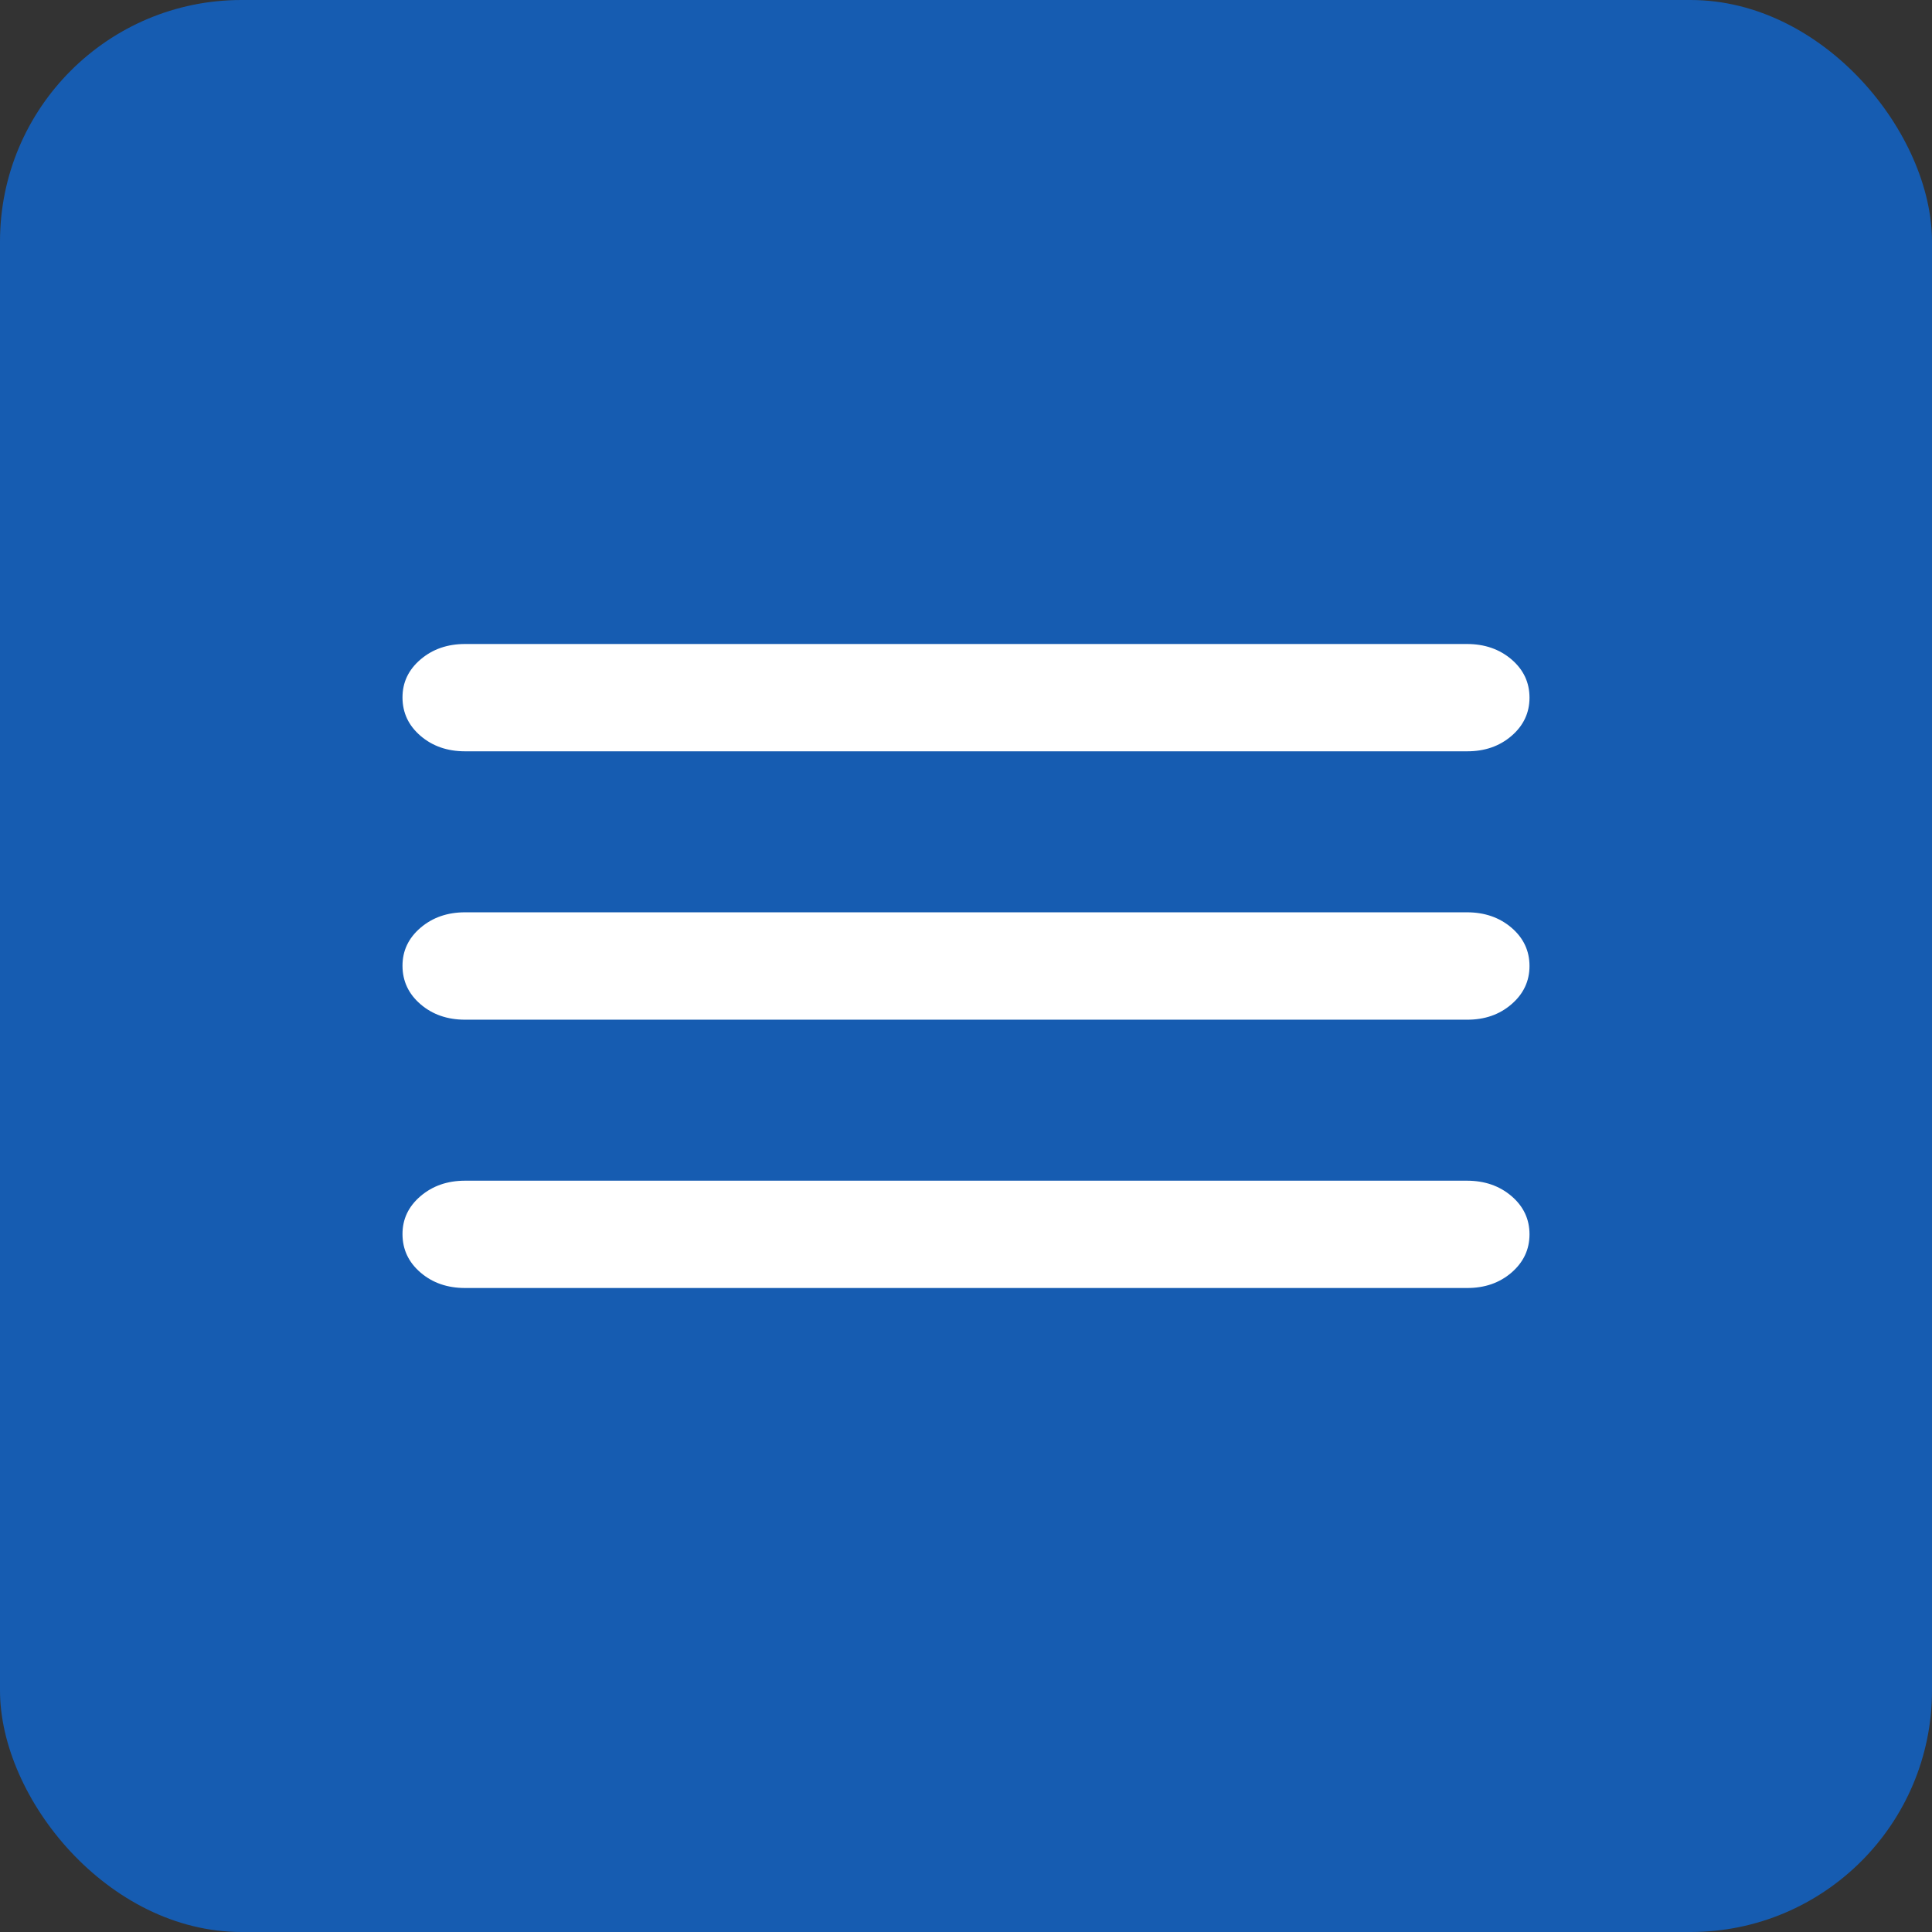
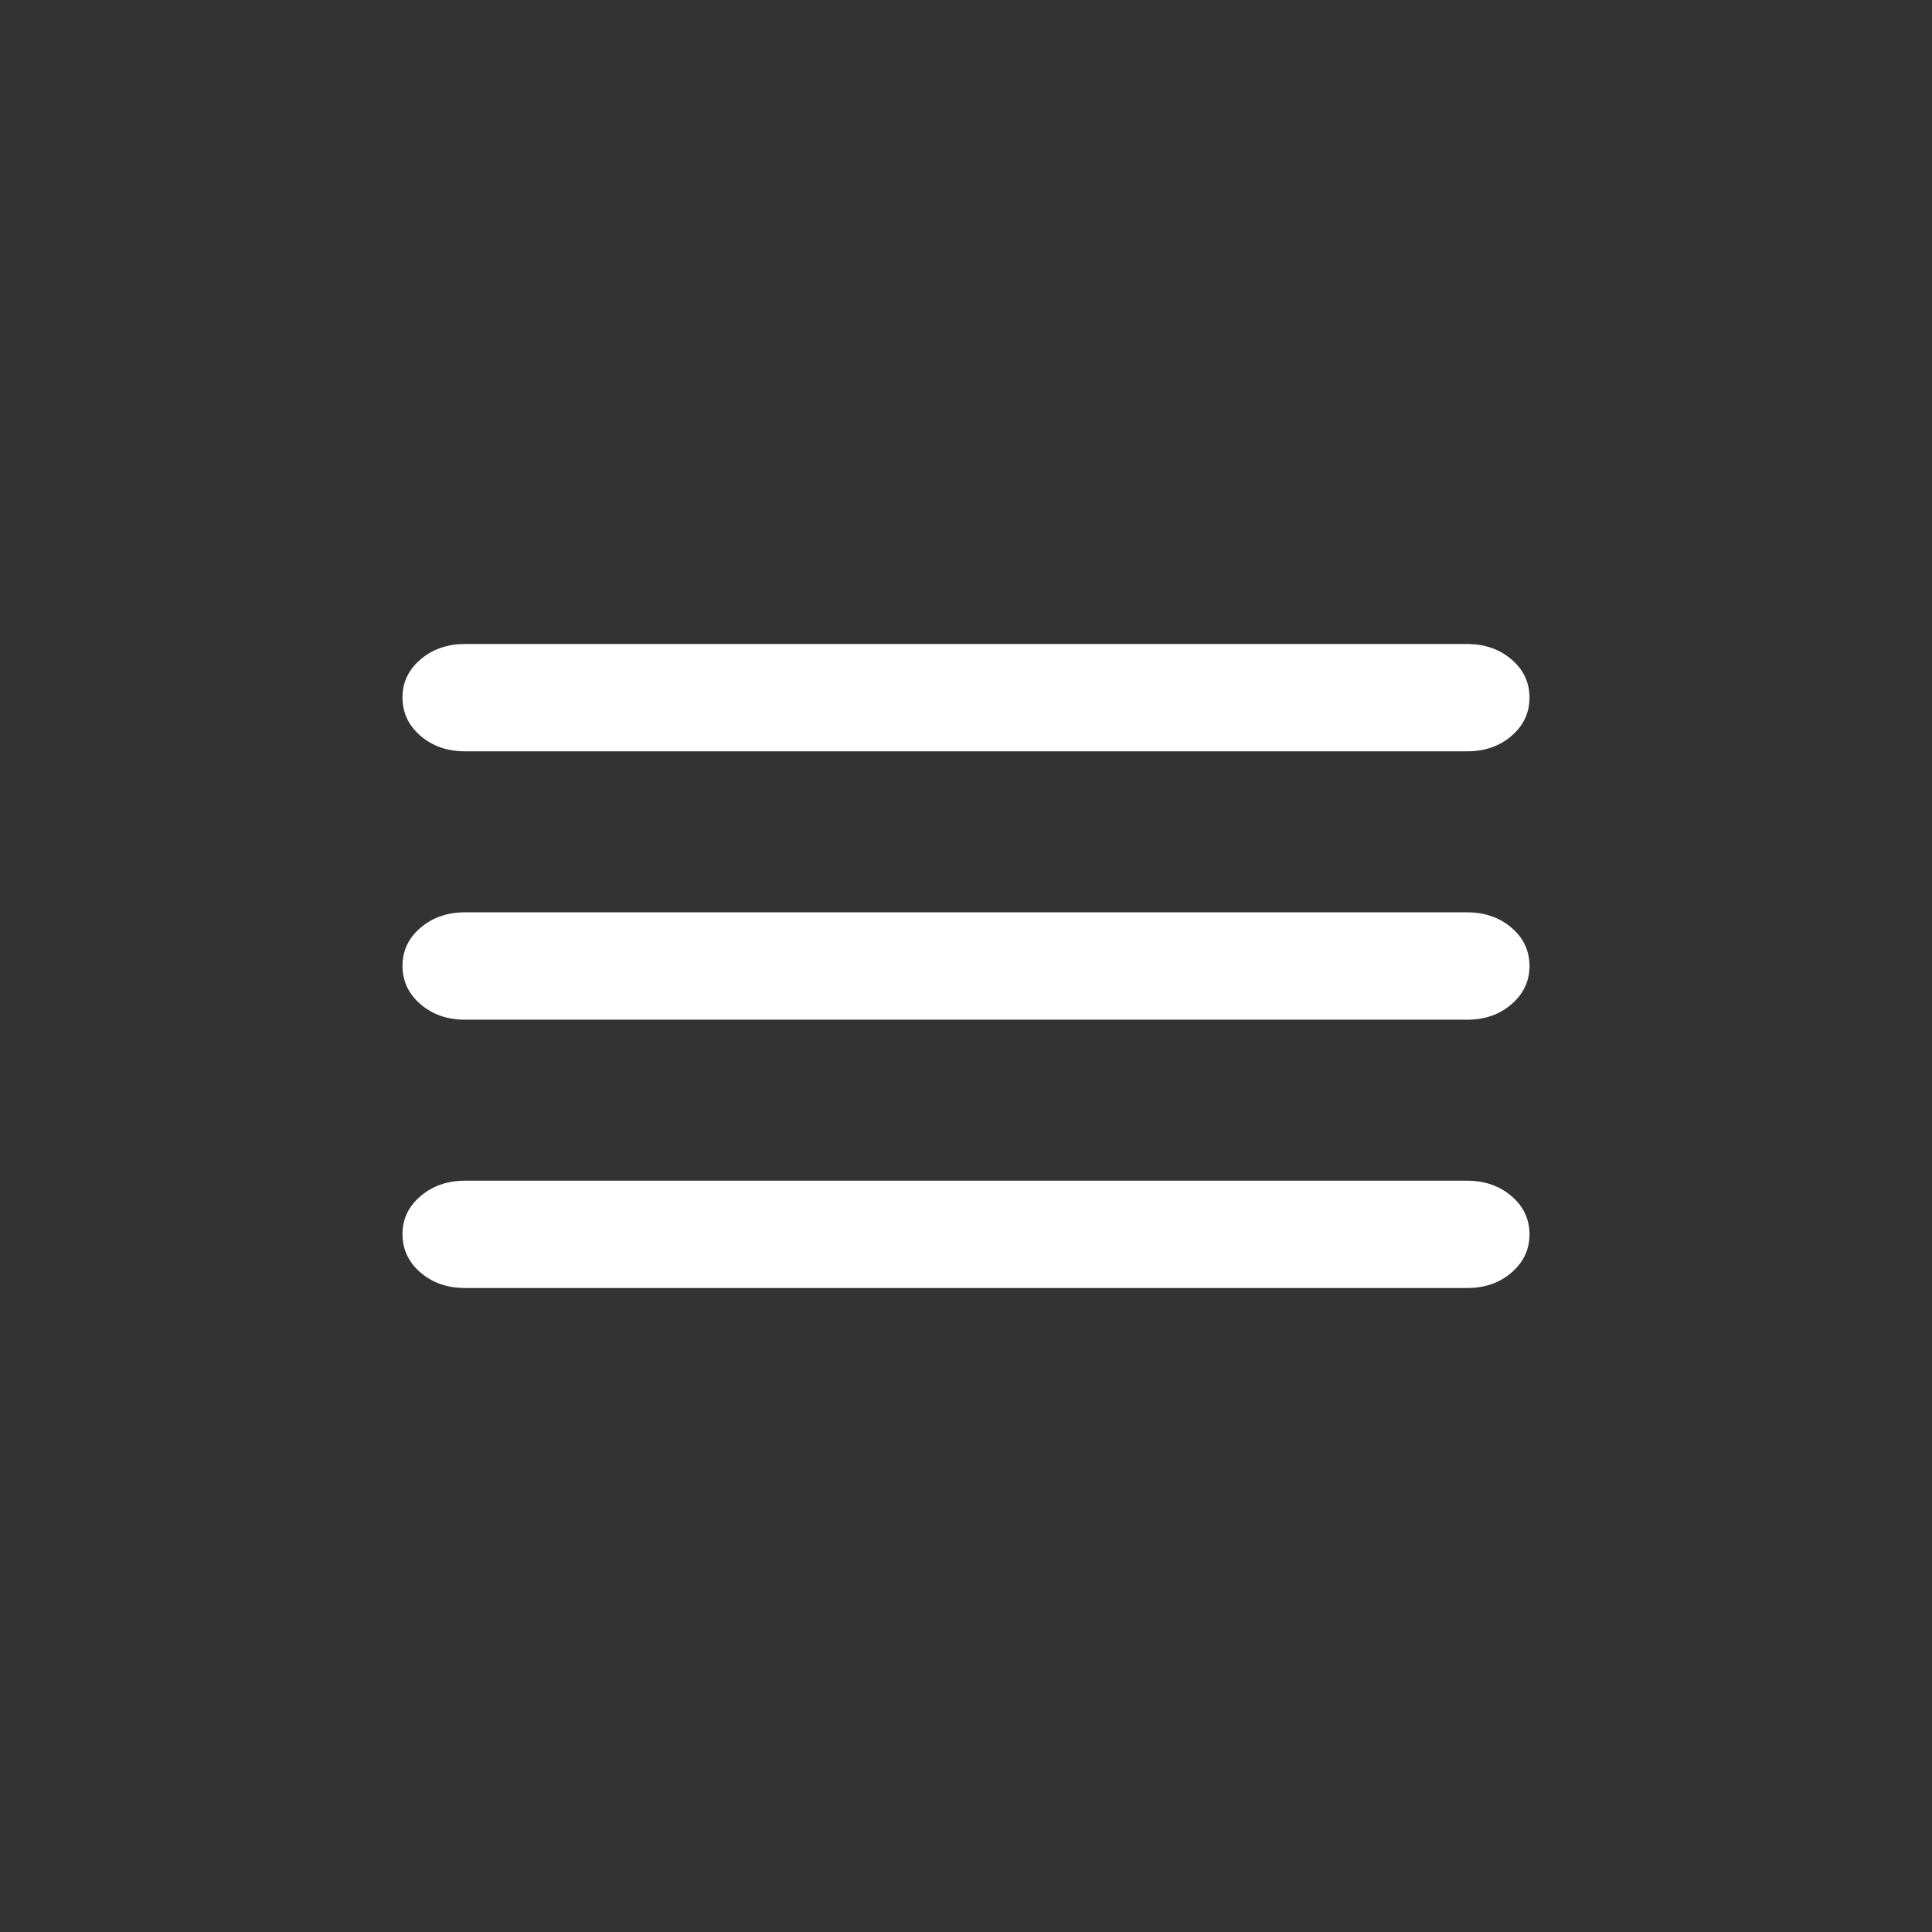
<svg xmlns="http://www.w3.org/2000/svg" width="24" height="24" viewBox="0 0 24 24" fill="none">
  <rect x="0" y="0" width="24" height="24" fill="#333333" stroke="none" />
-   <rect width="24" height="24" rx="3" fill="#165CB1" />
-   <path d="M5.778 16C5.557 16 5.373 15.936 5.224 15.808C5.075 15.68 5.001 15.522 5 15.333C4.999 15.145 5.074 14.987 5.224 14.859C5.374 14.731 5.558 14.667 5.778 14.667H18.222C18.443 14.667 18.627 14.731 18.777 14.859C18.926 14.987 19 15.145 19 15.333C19 15.522 18.925 15.68 18.776 15.809C18.627 15.937 18.443 16.001 18.222 16H5.778ZM5.778 12.667C5.557 12.667 5.373 12.603 5.224 12.475C5.075 12.347 5.001 12.188 5 12C4.999 11.812 5.074 11.653 5.224 11.525C5.374 11.397 5.558 11.333 5.778 11.333H18.222C18.443 11.333 18.627 11.397 18.777 11.525C18.926 11.653 19 11.812 19 12C19 12.188 18.925 12.347 18.776 12.475C18.627 12.604 18.443 12.668 18.222 12.667H5.778ZM5.778 9.333C5.557 9.333 5.373 9.269 5.224 9.141C5.075 9.013 5.001 8.855 5 8.667C4.999 8.478 5.074 8.32 5.224 8.192C5.374 8.064 5.558 8 5.778 8H18.222C18.443 8 18.627 8.064 18.777 8.192C18.926 8.32 19 8.478 19 8.667C19 8.855 18.925 9.014 18.776 9.142C18.627 9.27 18.443 9.334 18.222 9.333H5.778Z" fill="white" />
+   <path d="M5.778 16C5.557 16 5.373 15.936 5.224 15.808C5.075 15.68 5.001 15.522 5 15.333C4.999 15.145 5.074 14.987 5.224 14.859C5.374 14.731 5.558 14.667 5.778 14.667H18.222C18.443 14.667 18.627 14.731 18.777 14.859C18.926 14.987 19 15.145 19 15.333C19 15.522 18.925 15.68 18.776 15.809C18.627 15.937 18.443 16.001 18.222 16H5.778M5.778 12.667C5.557 12.667 5.373 12.603 5.224 12.475C5.075 12.347 5.001 12.188 5 12C4.999 11.812 5.074 11.653 5.224 11.525C5.374 11.397 5.558 11.333 5.778 11.333H18.222C18.443 11.333 18.627 11.397 18.777 11.525C18.926 11.653 19 11.812 19 12C19 12.188 18.925 12.347 18.776 12.475C18.627 12.604 18.443 12.668 18.222 12.667H5.778ZM5.778 9.333C5.557 9.333 5.373 9.269 5.224 9.141C5.075 9.013 5.001 8.855 5 8.667C4.999 8.478 5.074 8.32 5.224 8.192C5.374 8.064 5.558 8 5.778 8H18.222C18.443 8 18.627 8.064 18.777 8.192C18.926 8.32 19 8.478 19 8.667C19 8.855 18.925 9.014 18.776 9.142C18.627 9.27 18.443 9.334 18.222 9.333H5.778Z" fill="white" />
</svg>